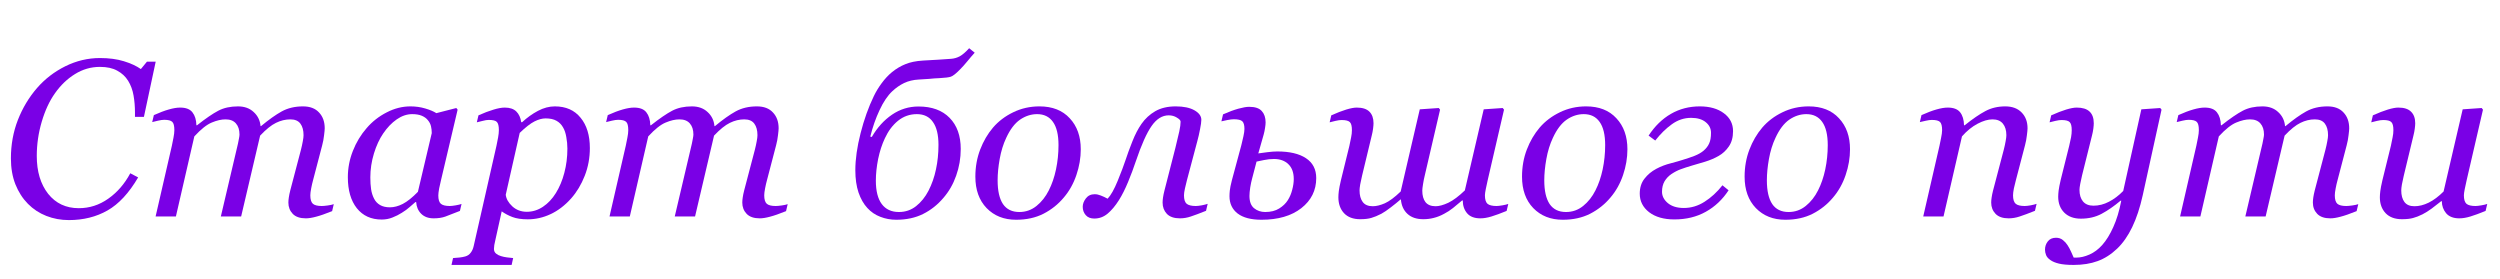
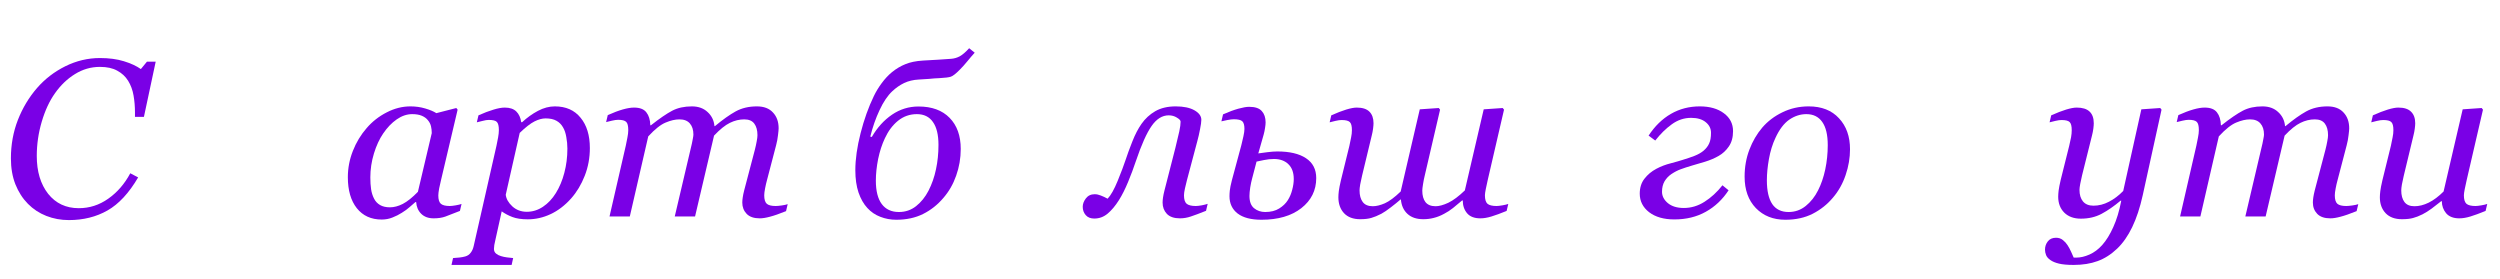
<svg xmlns="http://www.w3.org/2000/svg" width="179" height="20" viewBox="0 0 179 20" fill="none">
  <path d="M174.836 14.406H174.789C174.549 14.599 174.32 14.776 174.102 14.938C173.883 15.099 173.667 15.234 173.453 15.344C173.203 15.469 172.977 15.557 172.773 15.609C172.57 15.667 172.305 15.695 171.977 15.695C171.477 15.695 171.089 15.552 170.812 15.266C170.536 14.974 170.398 14.594 170.398 14.125C170.398 14 170.409 13.852 170.43 13.68C170.451 13.508 170.5 13.253 170.578 12.914L171.188 10.438C171.24 10.208 171.281 10.005 171.312 9.828C171.349 9.651 171.367 9.482 171.367 9.32C171.367 9.029 171.318 8.836 171.219 8.742C171.125 8.643 170.93 8.594 170.633 8.594C170.518 8.594 170.372 8.615 170.195 8.656C170.018 8.698 169.88 8.732 169.781 8.758L169.898 8.258C170.305 8.076 170.661 7.938 170.969 7.844C171.281 7.75 171.531 7.703 171.719 7.703C172.135 7.703 172.44 7.802 172.633 8C172.831 8.193 172.93 8.469 172.93 8.828C172.93 8.922 172.919 9.049 172.898 9.211C172.878 9.372 172.846 9.534 172.805 9.695L172.109 12.586C172.057 12.805 172.013 13.01 171.977 13.203C171.945 13.391 171.93 13.534 171.93 13.633C171.93 13.982 172.005 14.258 172.156 14.461C172.307 14.664 172.547 14.766 172.875 14.766C173.208 14.766 173.549 14.68 173.898 14.508C174.253 14.331 174.607 14.065 174.961 13.711L176.328 7.828L177.688 7.734L177.781 7.852L176.617 12.883C176.565 13.096 176.518 13.312 176.477 13.531C176.435 13.745 176.414 13.896 176.414 13.984C176.414 14.281 176.477 14.484 176.602 14.594C176.732 14.698 176.945 14.75 177.242 14.75C177.341 14.75 177.482 14.734 177.664 14.703C177.846 14.672 177.987 14.638 178.086 14.602L177.969 15.102C177.536 15.279 177.174 15.412 176.883 15.5C176.596 15.588 176.331 15.633 176.086 15.633C175.664 15.633 175.349 15.51 175.141 15.266C174.938 15.021 174.836 14.734 174.836 14.406Z" fill="#7A00E6" />
  <path d="M168.852 14.617L168.734 15.117C168.255 15.31 167.872 15.443 167.586 15.516C167.299 15.594 167.055 15.633 166.852 15.633C166.435 15.633 166.122 15.526 165.914 15.312C165.706 15.094 165.602 14.825 165.602 14.508C165.602 14.393 165.612 14.268 165.633 14.133C165.654 13.992 165.688 13.828 165.734 13.641L166.5 10.727C166.557 10.503 166.602 10.3 166.633 10.117C166.669 9.935 166.688 9.789 166.688 9.68C166.688 9.331 166.612 9.055 166.461 8.852C166.31 8.648 166.07 8.547 165.742 8.547C165.393 8.547 165.049 8.63 164.711 8.797C164.378 8.958 164 9.263 163.578 9.711L162.219 15.5H160.766L161.992 10.281C162.018 10.167 162.042 10.047 162.062 9.922C162.089 9.792 162.102 9.695 162.102 9.633C162.102 9.294 162.016 9.029 161.844 8.836C161.677 8.643 161.43 8.547 161.102 8.547C160.805 8.547 160.477 8.622 160.117 8.773C159.758 8.919 159.341 9.25 158.867 9.766L157.547 15.5H156.094L157.258 10.438C157.299 10.255 157.339 10.06 157.375 9.852C157.417 9.643 157.438 9.466 157.438 9.32C157.438 9.018 157.388 8.82 157.289 8.727C157.19 8.628 156.997 8.578 156.711 8.578C156.596 8.578 156.448 8.599 156.266 8.641C156.089 8.682 155.951 8.716 155.852 8.742L155.969 8.242C156.375 8.06 156.734 7.924 157.047 7.836C157.359 7.747 157.628 7.703 157.852 7.703C158.268 7.703 158.562 7.818 158.734 8.047C158.911 8.271 159.005 8.578 159.016 8.969H159.062C159.677 8.484 160.182 8.138 160.578 7.93C160.974 7.721 161.445 7.617 161.992 7.617C162.456 7.617 162.831 7.753 163.117 8.023C163.409 8.289 163.573 8.625 163.609 9.031H163.641C164.198 8.568 164.693 8.216 165.125 7.977C165.562 7.737 166.07 7.617 166.648 7.617C167.148 7.617 167.531 7.763 167.797 8.055C168.068 8.341 168.203 8.719 168.203 9.188C168.203 9.281 168.188 9.448 168.156 9.688C168.13 9.927 168.086 10.164 168.023 10.398L167.367 12.906C167.32 13.073 167.276 13.266 167.234 13.484C167.193 13.698 167.172 13.865 167.172 13.984C167.172 14.281 167.234 14.484 167.359 14.594C167.484 14.698 167.695 14.75 167.992 14.75C168.091 14.75 168.234 14.737 168.422 14.711C168.609 14.685 168.753 14.654 168.852 14.617Z" fill="#7A00E6" />
  <path d="M151.883 14.367H151.836C151.357 14.768 150.901 15.083 150.469 15.312C150.036 15.542 149.544 15.656 148.992 15.656C148.492 15.656 148.096 15.513 147.805 15.227C147.513 14.935 147.367 14.555 147.367 14.086C147.367 13.961 147.378 13.812 147.398 13.641C147.419 13.469 147.469 13.213 147.547 12.875L148.156 10.438C148.214 10.203 148.258 10 148.289 9.828C148.32 9.651 148.336 9.482 148.336 9.32C148.336 9.029 148.286 8.836 148.188 8.742C148.094 8.643 147.898 8.594 147.602 8.594C147.487 8.594 147.341 8.615 147.164 8.656C146.987 8.698 146.849 8.732 146.75 8.758L146.867 8.258C147.273 8.076 147.63 7.938 147.938 7.844C148.25 7.75 148.5 7.703 148.688 7.703C149.104 7.703 149.411 7.797 149.609 7.984C149.812 8.172 149.914 8.453 149.914 8.828C149.914 8.922 149.904 9.049 149.883 9.211C149.862 9.372 149.831 9.534 149.789 9.695L149.078 12.547C149.026 12.766 148.982 12.971 148.945 13.164C148.909 13.352 148.891 13.495 148.891 13.594C148.891 13.943 148.974 14.219 149.141 14.422C149.312 14.625 149.562 14.727 149.891 14.727C150.271 14.727 150.641 14.633 151 14.445C151.365 14.258 151.706 14 152.023 13.672L153.32 7.828L154.672 7.734L154.766 7.852L153.422 13.969C153.224 14.865 152.971 15.63 152.664 16.266C152.357 16.901 151.997 17.414 151.586 17.805C151.154 18.216 150.688 18.513 150.188 18.695C149.688 18.878 149.117 18.969 148.477 18.969C148.034 18.969 147.682 18.938 147.422 18.875C147.161 18.812 146.956 18.727 146.805 18.617C146.654 18.513 146.552 18.396 146.5 18.266C146.448 18.135 146.422 18.005 146.422 17.875C146.422 17.651 146.49 17.453 146.625 17.281C146.76 17.109 146.956 17.023 147.211 17.023C147.404 17.023 147.568 17.078 147.703 17.188C147.839 17.297 147.948 17.417 148.031 17.547C148.125 17.688 148.211 17.846 148.289 18.023C148.367 18.201 148.43 18.341 148.477 18.445H148.664C148.961 18.445 149.273 18.372 149.602 18.227C149.935 18.081 150.24 17.854 150.516 17.547C150.812 17.213 151.078 16.784 151.312 16.258C151.552 15.732 151.742 15.102 151.883 14.367Z" fill="#7A00E6" />
-   <path d="M145.82 14.594L145.703 15.094C145.234 15.281 144.87 15.417 144.609 15.5C144.349 15.588 144.086 15.633 143.82 15.633C143.404 15.633 143.091 15.526 142.883 15.312C142.674 15.094 142.57 14.825 142.57 14.508C142.57 14.393 142.581 14.268 142.602 14.133C142.622 13.992 142.656 13.828 142.703 13.641L143.469 10.727C143.526 10.503 143.57 10.3 143.602 10.117C143.638 9.935 143.656 9.789 143.656 9.68C143.656 9.331 143.573 9.055 143.406 8.852C143.24 8.648 142.992 8.547 142.664 8.547C142.346 8.547 141.99 8.651 141.594 8.859C141.198 9.068 140.826 9.37 140.477 9.766L139.156 15.5H137.703L138.867 10.438C138.893 10.312 138.93 10.133 138.977 9.898C139.029 9.659 139.055 9.466 139.055 9.32C139.055 9.029 139.005 8.833 138.906 8.734C138.807 8.635 138.609 8.586 138.312 8.586C138.198 8.586 138.052 8.607 137.875 8.648C137.698 8.685 137.56 8.716 137.461 8.742L137.578 8.242C137.984 8.06 138.344 7.924 138.656 7.836C138.969 7.747 139.237 7.703 139.461 7.703C139.872 7.703 140.167 7.815 140.344 8.039C140.521 8.263 140.615 8.573 140.625 8.969H140.672C141.245 8.51 141.74 8.172 142.156 7.953C142.573 7.729 143.047 7.617 143.578 7.617C144.078 7.617 144.469 7.763 144.75 8.055C145.031 8.341 145.172 8.719 145.172 9.188C145.172 9.281 145.156 9.448 145.125 9.688C145.099 9.927 145.055 10.164 144.992 10.398L144.336 12.906C144.289 13.073 144.242 13.266 144.195 13.484C144.154 13.698 144.133 13.865 144.133 13.984C144.133 14.281 144.198 14.484 144.328 14.594C144.458 14.698 144.672 14.75 144.969 14.75C145.068 14.75 145.208 14.734 145.391 14.703C145.578 14.667 145.721 14.63 145.82 14.594Z" fill="#7A00E6" />
  <path d="M132.461 10.688C132.461 11.302 132.357 11.917 132.148 12.531C131.94 13.146 131.638 13.685 131.242 14.148C130.841 14.628 130.357 15.013 129.789 15.305C129.227 15.591 128.573 15.734 127.828 15.734C126.964 15.734 126.26 15.456 125.719 14.898C125.182 14.341 124.914 13.591 124.914 12.648C124.914 11.956 125.029 11.31 125.258 10.711C125.487 10.112 125.794 9.586 126.18 9.133C126.57 8.68 127.052 8.315 127.625 8.039C128.203 7.758 128.828 7.617 129.5 7.617C130.427 7.617 131.151 7.901 131.672 8.469C132.198 9.031 132.461 9.771 132.461 10.688ZM130.867 10.391C130.867 9.651 130.734 9.096 130.469 8.727C130.208 8.357 129.831 8.172 129.336 8.172C128.904 8.172 128.495 8.305 128.109 8.57C127.729 8.836 127.401 9.268 127.125 9.867C126.911 10.32 126.755 10.825 126.656 11.383C126.557 11.935 126.508 12.445 126.508 12.914C126.508 13.659 126.635 14.224 126.891 14.609C127.151 14.99 127.542 15.18 128.062 15.18C128.526 15.18 128.938 15.034 129.297 14.742C129.656 14.45 129.948 14.081 130.172 13.633C130.396 13.195 130.568 12.695 130.688 12.133C130.807 11.565 130.867 10.984 130.867 10.391Z" fill="#7A00E6" />
  <path d="M124.086 9.391C124.086 9.833 123.984 10.2 123.781 10.492C123.583 10.779 123.341 11.003 123.055 11.164C122.763 11.331 122.44 11.469 122.086 11.578C121.732 11.688 121.422 11.779 121.156 11.852C120.839 11.945 120.568 12.034 120.344 12.117C120.125 12.195 119.898 12.312 119.664 12.469C119.466 12.604 119.305 12.776 119.18 12.984C119.06 13.193 119 13.44 119 13.727C119 14.039 119.141 14.312 119.422 14.547C119.703 14.776 120.083 14.891 120.562 14.891C121.089 14.891 121.583 14.742 122.047 14.445C122.516 14.148 122.943 13.755 123.328 13.266L123.766 13.625C123.333 14.287 122.789 14.8 122.133 15.164C121.482 15.529 120.732 15.711 119.883 15.711C119.133 15.711 118.531 15.539 118.078 15.195C117.63 14.846 117.406 14.404 117.406 13.867C117.406 13.44 117.518 13.083 117.742 12.797C117.966 12.505 118.25 12.268 118.594 12.086C118.917 11.914 119.266 11.781 119.641 11.688C120.016 11.588 120.289 11.51 120.461 11.453C120.789 11.354 121.081 11.255 121.336 11.156C121.596 11.052 121.81 10.93 121.977 10.789C122.159 10.633 122.292 10.461 122.375 10.273C122.464 10.086 122.508 9.831 122.508 9.508C122.508 9.206 122.383 8.953 122.133 8.75C121.883 8.542 121.534 8.438 121.086 8.438C120.586 8.438 120.125 8.591 119.703 8.898C119.281 9.201 118.885 9.589 118.516 10.062L118.039 9.711C118.482 9.034 119.013 8.516 119.633 8.156C120.253 7.797 120.943 7.617 121.703 7.617C122.417 7.617 122.992 7.781 123.43 8.109C123.867 8.432 124.086 8.859 124.086 9.391Z" fill="#7A00E6" />
-   <path d="M116.523 10.688C116.523 11.302 116.419 11.917 116.211 12.531C116.003 13.146 115.701 13.685 115.305 14.148C114.904 14.628 114.419 15.013 113.852 15.305C113.289 15.591 112.635 15.734 111.891 15.734C111.026 15.734 110.323 15.456 109.781 14.898C109.245 14.341 108.977 13.591 108.977 12.648C108.977 11.956 109.091 11.31 109.32 10.711C109.549 10.112 109.857 9.586 110.242 9.133C110.633 8.68 111.115 8.315 111.688 8.039C112.266 7.758 112.891 7.617 113.562 7.617C114.49 7.617 115.214 7.901 115.734 8.469C116.26 9.031 116.523 9.771 116.523 10.688ZM114.93 10.391C114.93 9.651 114.797 9.096 114.531 8.727C114.271 8.357 113.893 8.172 113.398 8.172C112.966 8.172 112.557 8.305 112.172 8.57C111.792 8.836 111.464 9.268 111.188 9.867C110.974 10.32 110.818 10.825 110.719 11.383C110.62 11.935 110.57 12.445 110.57 12.914C110.57 13.659 110.698 14.224 110.953 14.609C111.214 14.99 111.604 15.18 112.125 15.18C112.589 15.18 113 15.034 113.359 14.742C113.719 14.45 114.01 14.081 114.234 13.633C114.458 13.195 114.63 12.695 114.75 12.133C114.87 11.565 114.93 10.984 114.93 10.391Z" fill="#7A00E6" />
  <path d="M100.305 14.281H100.281C100.083 14.453 99.852 14.641 99.586 14.844C99.326 15.047 99.099 15.2 98.906 15.305C98.635 15.445 98.396 15.544 98.188 15.602C97.984 15.664 97.719 15.695 97.391 15.695C96.891 15.695 96.505 15.552 96.234 15.266C95.963 14.974 95.828 14.594 95.828 14.125C95.828 14 95.838 13.852 95.859 13.68C95.88 13.508 95.93 13.253 96.008 12.914L96.617 10.438C96.669 10.208 96.711 10.005 96.742 9.828C96.779 9.651 96.797 9.482 96.797 9.32C96.797 9.029 96.747 8.836 96.648 8.742C96.549 8.643 96.352 8.594 96.055 8.594C95.94 8.594 95.794 8.615 95.617 8.656C95.44 8.698 95.302 8.732 95.203 8.758L95.32 8.258C95.727 8.076 96.083 7.938 96.391 7.844C96.703 7.75 96.953 7.703 97.141 7.703C97.557 7.703 97.862 7.802 98.055 8C98.247 8.193 98.344 8.469 98.344 8.828C98.344 8.922 98.333 9.049 98.312 9.211C98.292 9.372 98.26 9.534 98.219 9.695L97.523 12.586C97.471 12.805 97.427 13.01 97.391 13.203C97.359 13.391 97.344 13.534 97.344 13.633C97.344 13.982 97.419 14.258 97.57 14.461C97.721 14.664 97.961 14.766 98.289 14.766C98.544 14.766 98.833 14.695 99.156 14.555C99.479 14.409 99.857 14.128 100.289 13.711L101.656 7.828L103.016 7.734L103.109 7.852L102.008 12.586C101.966 12.753 101.927 12.948 101.891 13.172C101.854 13.396 101.836 13.555 101.836 13.648C101.836 13.997 101.911 14.271 102.062 14.469C102.219 14.667 102.461 14.766 102.789 14.766C103.044 14.766 103.349 14.682 103.703 14.516C104.057 14.344 104.451 14.05 104.883 13.633L106.234 7.828L107.594 7.734L107.688 7.852L106.523 12.883C106.471 13.096 106.424 13.312 106.383 13.531C106.341 13.745 106.32 13.896 106.32 13.984C106.32 14.281 106.383 14.484 106.508 14.594C106.638 14.698 106.852 14.75 107.148 14.75C107.247 14.75 107.388 14.734 107.57 14.703C107.753 14.672 107.893 14.638 107.992 14.602L107.875 15.102C107.443 15.279 107.081 15.412 106.789 15.5C106.503 15.588 106.237 15.633 105.992 15.633C105.57 15.633 105.255 15.513 105.047 15.273C104.839 15.029 104.734 14.721 104.734 14.352H104.688C104.464 14.544 104.247 14.724 104.039 14.891C103.831 15.057 103.615 15.198 103.391 15.312C103.141 15.448 102.896 15.544 102.656 15.602C102.422 15.664 102.172 15.695 101.906 15.695C101.427 15.695 101.049 15.568 100.773 15.312C100.497 15.057 100.341 14.713 100.305 14.281Z" fill="#7A00E6" />
  <path d="M92.633 12.82C92.633 12.357 92.505 12.003 92.25 11.758C91.995 11.508 91.648 11.383 91.211 11.383C90.982 11.383 90.742 11.409 90.492 11.461C90.247 11.508 90.073 11.544 89.969 11.57L89.648 12.797C89.602 12.963 89.557 13.172 89.516 13.422C89.479 13.672 89.461 13.875 89.461 14.031C89.461 14.432 89.57 14.724 89.789 14.906C90.013 15.088 90.279 15.18 90.586 15.18C90.987 15.18 91.32 15.096 91.586 14.93C91.857 14.763 92.065 14.562 92.211 14.328C92.352 14.104 92.456 13.857 92.523 13.586C92.596 13.315 92.633 13.06 92.633 12.82ZM94.242 12.75C94.242 13.63 93.885 14.349 93.172 14.906C92.463 15.458 91.513 15.734 90.32 15.734C89.576 15.734 89.008 15.586 88.617 15.289C88.227 14.987 88.031 14.573 88.031 14.047C88.031 13.922 88.039 13.784 88.055 13.633C88.07 13.477 88.12 13.234 88.203 12.906L88.883 10.383C88.935 10.175 88.984 9.964 89.031 9.75C89.078 9.531 89.102 9.359 89.102 9.234C89.102 8.958 89.049 8.773 88.945 8.68C88.841 8.586 88.641 8.539 88.344 8.539C88.229 8.539 88.076 8.557 87.883 8.594C87.695 8.63 87.552 8.661 87.453 8.688L87.57 8.188C87.982 8.005 88.349 7.87 88.672 7.781C88.995 7.693 89.25 7.648 89.438 7.648C89.865 7.648 90.167 7.75 90.344 7.953C90.526 8.151 90.617 8.422 90.617 8.766C90.617 8.87 90.604 9 90.578 9.156C90.557 9.312 90.523 9.474 90.477 9.641L90.094 10.984C90.24 10.963 90.453 10.935 90.734 10.898C91.016 10.862 91.255 10.844 91.453 10.844C92.338 10.844 93.023 11.005 93.508 11.328C93.997 11.651 94.242 12.125 94.242 12.75Z" fill="#7A00E6" />
  <path d="M86.352 15.094C85.883 15.281 85.521 15.417 85.266 15.5C85.01 15.588 84.75 15.633 84.484 15.633C84.068 15.633 83.755 15.526 83.547 15.312C83.344 15.094 83.242 14.825 83.242 14.508C83.242 14.393 83.253 14.268 83.273 14.133C83.294 13.992 83.328 13.828 83.375 13.641L84.156 10.594C84.281 10.094 84.375 9.698 84.438 9.406C84.5 9.115 84.531 8.883 84.531 8.711C84.531 8.622 84.443 8.526 84.266 8.422C84.094 8.312 83.898 8.258 83.68 8.258C83.216 8.258 82.807 8.513 82.453 9.023C82.099 9.529 81.721 10.375 81.32 11.562C81.164 12.031 80.982 12.518 80.773 13.023C80.565 13.529 80.346 13.963 80.117 14.328C79.857 14.74 79.586 15.062 79.305 15.297C79.023 15.531 78.706 15.648 78.352 15.648C78.086 15.648 77.883 15.568 77.742 15.406C77.596 15.24 77.523 15.039 77.523 14.805C77.523 14.602 77.599 14.401 77.75 14.203C77.901 14.005 78.112 13.906 78.383 13.906C78.523 13.906 78.669 13.938 78.82 14C78.971 14.057 79.133 14.133 79.305 14.227C79.534 13.992 79.776 13.562 80.031 12.938C80.287 12.307 80.471 11.818 80.586 11.469C80.721 11.057 80.885 10.609 81.078 10.125C81.271 9.635 81.487 9.219 81.727 8.875C81.992 8.495 82.323 8.19 82.719 7.961C83.12 7.732 83.607 7.617 84.18 7.617C84.747 7.617 85.195 7.711 85.523 7.898C85.852 8.086 86.016 8.312 86.016 8.578C86.016 8.724 85.984 8.951 85.922 9.258C85.865 9.565 85.799 9.849 85.727 10.109L84.984 12.906C84.938 13.073 84.891 13.266 84.844 13.484C84.797 13.698 84.773 13.865 84.773 13.984C84.773 14.281 84.838 14.484 84.969 14.594C85.104 14.698 85.32 14.75 85.617 14.75C85.716 14.75 85.857 14.734 86.039 14.703C86.227 14.667 86.37 14.63 86.469 14.594L86.352 15.094Z" fill="#7A00E6" />
-   <path d="M77.383 10.688C77.383 11.302 77.279 11.917 77.07 12.531C76.862 13.146 76.56 13.685 76.164 14.148C75.763 14.628 75.279 15.013 74.711 15.305C74.148 15.591 73.495 15.734 72.75 15.734C71.885 15.734 71.182 15.456 70.641 14.898C70.104 14.341 69.836 13.591 69.836 12.648C69.836 11.956 69.951 11.31 70.18 10.711C70.409 10.112 70.716 9.586 71.102 9.133C71.492 8.68 71.974 8.315 72.547 8.039C73.125 7.758 73.75 7.617 74.422 7.617C75.349 7.617 76.073 7.901 76.594 8.469C77.12 9.031 77.383 9.771 77.383 10.688ZM75.789 10.391C75.789 9.651 75.656 9.096 75.391 8.727C75.13 8.357 74.753 8.172 74.258 8.172C73.826 8.172 73.417 8.305 73.031 8.57C72.651 8.836 72.323 9.268 72.047 9.867C71.833 10.32 71.677 10.825 71.578 11.383C71.479 11.935 71.43 12.445 71.43 12.914C71.43 13.659 71.557 14.224 71.812 14.609C72.073 14.99 72.463 15.18 72.984 15.18C73.448 15.18 73.859 15.034 74.219 14.742C74.578 14.45 74.87 14.081 75.094 13.633C75.318 13.195 75.49 12.695 75.609 12.133C75.729 11.565 75.789 10.984 75.789 10.391Z" fill="#7A00E6" />
  <path d="M68.789 10.664C68.789 11.325 68.68 11.963 68.461 12.578C68.247 13.188 67.94 13.721 67.539 14.18C67.128 14.664 66.646 15.044 66.094 15.32C65.542 15.596 64.901 15.734 64.172 15.734C63.771 15.734 63.391 15.664 63.031 15.523C62.672 15.388 62.362 15.177 62.102 14.891C61.836 14.604 61.625 14.234 61.469 13.781C61.318 13.328 61.242 12.8 61.242 12.195C61.242 11.404 61.367 10.518 61.617 9.539C61.867 8.56 62.182 7.677 62.562 6.891C62.714 6.573 62.901 6.263 63.125 5.961C63.349 5.654 63.596 5.388 63.867 5.164C64.169 4.919 64.49 4.729 64.828 4.594C65.167 4.453 65.586 4.367 66.086 4.336C66.461 4.315 66.828 4.294 67.188 4.273C67.552 4.253 67.854 4.232 68.094 4.211C68.318 4.195 68.526 4.135 68.719 4.031C68.917 3.922 69.141 3.729 69.391 3.453L69.789 3.773C69.622 3.956 69.448 4.159 69.266 4.383C69.083 4.607 68.904 4.807 68.727 4.984C68.44 5.276 68.224 5.445 68.078 5.492C67.938 5.539 67.669 5.573 67.273 5.594C67.003 5.604 66.753 5.622 66.523 5.648C66.299 5.669 66.052 5.685 65.781 5.695C65.391 5.716 65.042 5.799 64.734 5.945C64.432 6.091 64.154 6.284 63.898 6.523C63.56 6.836 63.253 7.289 62.977 7.883C62.7 8.471 62.479 9.104 62.312 9.781L62.422 9.805C62.812 9.133 63.294 8.602 63.867 8.211C64.44 7.82 65.073 7.625 65.766 7.625C66.719 7.625 67.461 7.896 67.992 8.438C68.523 8.979 68.789 9.721 68.789 10.664ZM66.477 13.664C66.721 13.19 66.901 12.677 67.016 12.125C67.135 11.573 67.195 10.99 67.195 10.375C67.195 9.651 67.062 9.104 66.797 8.734C66.537 8.359 66.154 8.172 65.648 8.172C65.138 8.172 64.688 8.331 64.297 8.648C63.911 8.961 63.599 9.378 63.359 9.898C63.151 10.336 62.99 10.831 62.875 11.383C62.766 11.935 62.711 12.453 62.711 12.938C62.711 13.672 62.852 14.229 63.133 14.609C63.419 14.99 63.828 15.18 64.359 15.18C64.828 15.18 65.24 15.039 65.594 14.758C65.953 14.471 66.247 14.107 66.477 13.664Z" fill="#7A00E6" />
  <path d="M56.398 14.617L56.281 15.117C55.802 15.31 55.419 15.443 55.133 15.516C54.846 15.594 54.602 15.633 54.398 15.633C53.982 15.633 53.669 15.526 53.461 15.312C53.253 15.094 53.148 14.825 53.148 14.508C53.148 14.393 53.159 14.268 53.18 14.133C53.2 13.992 53.234 13.828 53.281 13.641L54.047 10.727C54.104 10.503 54.148 10.3 54.18 10.117C54.216 9.935 54.234 9.789 54.234 9.68C54.234 9.331 54.159 9.055 54.008 8.852C53.857 8.648 53.617 8.547 53.289 8.547C52.94 8.547 52.596 8.63 52.258 8.797C51.925 8.958 51.547 9.263 51.125 9.711L49.766 15.5H48.312L49.539 10.281C49.565 10.167 49.589 10.047 49.609 9.922C49.635 9.792 49.648 9.695 49.648 9.633C49.648 9.294 49.562 9.029 49.391 8.836C49.224 8.643 48.977 8.547 48.648 8.547C48.352 8.547 48.023 8.622 47.664 8.773C47.305 8.919 46.888 9.25 46.414 9.766L45.094 15.5H43.641L44.805 10.438C44.846 10.255 44.885 10.06 44.922 9.852C44.964 9.643 44.984 9.466 44.984 9.32C44.984 9.018 44.935 8.82 44.836 8.727C44.737 8.628 44.544 8.578 44.258 8.578C44.143 8.578 43.995 8.599 43.812 8.641C43.635 8.682 43.497 8.716 43.398 8.742L43.516 8.242C43.922 8.06 44.281 7.924 44.594 7.836C44.906 7.747 45.175 7.703 45.398 7.703C45.815 7.703 46.109 7.818 46.281 8.047C46.458 8.271 46.552 8.578 46.562 8.969H46.609C47.224 8.484 47.729 8.138 48.125 7.93C48.521 7.721 48.992 7.617 49.539 7.617C50.003 7.617 50.378 7.753 50.664 8.023C50.956 8.289 51.12 8.625 51.156 9.031H51.188C51.745 8.568 52.24 8.216 52.672 7.977C53.109 7.737 53.617 7.617 54.195 7.617C54.695 7.617 55.078 7.763 55.344 8.055C55.615 8.341 55.75 8.719 55.75 9.188C55.75 9.281 55.734 9.448 55.703 9.688C55.677 9.927 55.633 10.164 55.57 10.398L54.914 12.906C54.867 13.073 54.823 13.266 54.781 13.484C54.74 13.698 54.719 13.865 54.719 13.984C54.719 14.281 54.781 14.484 54.906 14.594C55.031 14.698 55.242 14.75 55.539 14.75C55.638 14.75 55.781 14.737 55.969 14.711C56.156 14.685 56.3 14.654 56.398 14.617Z" fill="#7A00E6" />
  <path d="M42.234 10.602C42.234 11.3 42.112 11.961 41.867 12.586C41.622 13.211 41.297 13.753 40.891 14.211C40.438 14.716 39.945 15.091 39.414 15.336C38.888 15.581 38.346 15.703 37.789 15.703C37.341 15.703 36.974 15.648 36.688 15.539C36.401 15.43 36.146 15.294 35.922 15.133L35.469 17.18C35.438 17.31 35.411 17.432 35.391 17.547C35.375 17.662 35.367 17.753 35.367 17.82C35.367 17.961 35.417 18.073 35.516 18.156C35.62 18.24 35.737 18.299 35.867 18.336C35.997 18.378 36.143 18.409 36.305 18.43C36.466 18.451 36.612 18.466 36.742 18.477L36.633 18.969H32.328L32.438 18.477C32.604 18.466 32.76 18.453 32.906 18.438C33.052 18.422 33.19 18.396 33.32 18.359C33.482 18.312 33.609 18.224 33.703 18.094C33.802 17.969 33.872 17.812 33.914 17.625L35.547 10.438C35.589 10.24 35.628 10.042 35.664 9.844C35.7 9.641 35.719 9.466 35.719 9.32C35.719 9.029 35.672 8.833 35.578 8.734C35.49 8.635 35.294 8.586 34.992 8.586C34.878 8.586 34.732 8.609 34.555 8.656C34.378 8.698 34.24 8.732 34.141 8.758L34.258 8.258C34.654 8.081 35.01 7.945 35.328 7.852C35.646 7.753 35.917 7.703 36.141 7.703C36.505 7.703 36.781 7.797 36.969 7.984C37.156 8.167 37.273 8.422 37.32 8.75H37.383C37.737 8.422 38.115 8.151 38.516 7.938C38.922 7.724 39.325 7.617 39.727 7.617C40.518 7.617 41.133 7.888 41.57 8.43C42.013 8.966 42.234 9.69 42.234 10.602ZM39.797 13.828C40.062 13.401 40.266 12.917 40.406 12.375C40.552 11.828 40.625 11.25 40.625 10.641C40.625 10.365 40.599 10.088 40.547 9.812C40.5 9.531 40.422 9.299 40.312 9.117C40.198 8.914 40.042 8.758 39.844 8.648C39.646 8.534 39.385 8.477 39.062 8.477C38.823 8.477 38.557 8.549 38.266 8.695C37.979 8.841 37.628 9.115 37.211 9.516L36.211 13.945C36.247 14.242 36.406 14.521 36.688 14.781C36.974 15.037 37.318 15.164 37.719 15.164C38.13 15.164 38.516 15.044 38.875 14.805C39.234 14.565 39.542 14.24 39.797 13.828Z" fill="#7A00E6" />
  <path d="M29.797 14.469H29.742C29.628 14.562 29.49 14.682 29.328 14.828C29.172 14.969 28.987 15.104 28.773 15.234C28.57 15.365 28.349 15.477 28.109 15.57C27.87 15.669 27.609 15.719 27.328 15.719C26.573 15.719 25.979 15.448 25.547 14.906C25.12 14.365 24.906 13.625 24.906 12.688C24.906 12.042 25.026 11.414 25.266 10.805C25.505 10.195 25.836 9.648 26.258 9.164C26.659 8.701 27.135 8.328 27.688 8.047C28.24 7.76 28.807 7.617 29.391 7.617C29.76 7.617 30.112 7.667 30.445 7.766C30.784 7.865 31.049 7.977 31.242 8.102L32.672 7.734L32.766 7.852L31.578 12.891C31.537 13.052 31.492 13.25 31.445 13.484C31.404 13.713 31.383 13.883 31.383 13.992C31.383 14.289 31.445 14.49 31.57 14.594C31.695 14.698 31.906 14.75 32.203 14.75C32.302 14.75 32.443 14.734 32.625 14.703C32.807 14.672 32.948 14.638 33.047 14.602L32.93 15.102C32.461 15.289 32.112 15.425 31.883 15.508C31.654 15.591 31.375 15.633 31.047 15.633C30.672 15.633 30.375 15.523 30.156 15.305C29.938 15.086 29.818 14.807 29.797 14.469ZM30.914 9.531C30.914 9.359 30.896 9.195 30.859 9.039C30.823 8.883 30.747 8.737 30.633 8.602C30.529 8.471 30.385 8.367 30.203 8.289C30.021 8.211 29.792 8.172 29.516 8.172C29.135 8.172 28.766 8.297 28.406 8.547C28.047 8.797 27.724 9.133 27.438 9.555C27.167 9.951 26.945 10.43 26.773 10.992C26.602 11.555 26.516 12.125 26.516 12.703C26.516 13.021 26.534 13.302 26.57 13.547C26.607 13.792 26.677 14.016 26.781 14.219C26.88 14.417 27.023 14.57 27.211 14.68C27.398 14.789 27.635 14.844 27.922 14.844C28.213 14.844 28.518 14.763 28.836 14.602C29.159 14.435 29.521 14.146 29.922 13.734L30.914 9.531Z" fill="#7A00E6" />
-   <path d="M23.898 14.617L23.781 15.117C23.302 15.31 22.919 15.443 22.633 15.516C22.346 15.594 22.102 15.633 21.898 15.633C21.482 15.633 21.169 15.526 20.961 15.312C20.753 15.094 20.648 14.825 20.648 14.508C20.648 14.393 20.659 14.268 20.68 14.133C20.701 13.992 20.734 13.828 20.781 13.641L21.547 10.727C21.604 10.503 21.648 10.3 21.68 10.117C21.716 9.935 21.734 9.789 21.734 9.68C21.734 9.331 21.659 9.055 21.508 8.852C21.357 8.648 21.117 8.547 20.789 8.547C20.44 8.547 20.096 8.63 19.758 8.797C19.424 8.958 19.047 9.263 18.625 9.711L17.266 15.5H15.812L17.039 10.281C17.065 10.167 17.088 10.047 17.109 9.922C17.135 9.792 17.148 9.695 17.148 9.633C17.148 9.294 17.062 9.029 16.891 8.836C16.724 8.643 16.477 8.547 16.148 8.547C15.852 8.547 15.523 8.622 15.164 8.773C14.805 8.919 14.388 9.25 13.914 9.766L12.594 15.5H11.141L12.305 10.438C12.346 10.255 12.385 10.06 12.422 9.852C12.463 9.643 12.484 9.466 12.484 9.32C12.484 9.018 12.435 8.82 12.336 8.727C12.237 8.628 12.044 8.578 11.758 8.578C11.643 8.578 11.495 8.599 11.312 8.641C11.135 8.682 10.997 8.716 10.898 8.742L11.016 8.242C11.422 8.06 11.781 7.924 12.094 7.836C12.406 7.747 12.675 7.703 12.898 7.703C13.315 7.703 13.609 7.818 13.781 8.047C13.958 8.271 14.052 8.578 14.062 8.969H14.109C14.724 8.484 15.229 8.138 15.625 7.93C16.021 7.721 16.492 7.617 17.039 7.617C17.503 7.617 17.878 7.753 18.164 8.023C18.456 8.289 18.62 8.625 18.656 9.031H18.688C19.245 8.568 19.74 8.216 20.172 7.977C20.609 7.737 21.117 7.617 21.695 7.617C22.195 7.617 22.578 7.763 22.844 8.055C23.115 8.341 23.25 8.719 23.25 9.188C23.25 9.281 23.234 9.448 23.203 9.688C23.177 9.927 23.133 10.164 23.07 10.398L22.414 12.906C22.367 13.073 22.323 13.266 22.281 13.484C22.24 13.698 22.219 13.865 22.219 13.984C22.219 14.281 22.281 14.484 22.406 14.594C22.531 14.698 22.742 14.75 23.039 14.75C23.138 14.75 23.281 14.737 23.469 14.711C23.656 14.685 23.799 14.654 23.898 14.617Z" fill="#7A00E6" />
  <path d="M4.93 15.758C4.362 15.758 3.826 15.659 3.32 15.461C2.815 15.263 2.375 14.974 2 14.594C1.62 14.208 1.32 13.742 1.102 13.195C0.888 12.648 0.781 12.031 0.781 11.344C0.781 10.359 0.948 9.44 1.281 8.586C1.615 7.732 2.073 6.969 2.656 6.297C3.219 5.651 3.893 5.133 4.68 4.742C5.471 4.352 6.297 4.156 7.156 4.156C7.807 4.156 8.378 4.232 8.867 4.383C9.362 4.534 9.768 4.721 10.086 4.945L10.523 4.414H11.148L10.305 8.367H9.664V8.055C9.664 7.628 9.63 7.221 9.562 6.836C9.495 6.445 9.365 6.094 9.172 5.781C8.984 5.479 8.727 5.24 8.398 5.062C8.076 4.88 7.661 4.789 7.156 4.789C6.516 4.789 5.919 4.961 5.367 5.305C4.82 5.643 4.346 6.096 3.945 6.664C3.549 7.216 3.232 7.896 2.992 8.703C2.753 9.51 2.633 10.333 2.633 11.172C2.633 12.281 2.904 13.182 3.445 13.875C3.992 14.562 4.724 14.906 5.641 14.906C6.406 14.906 7.109 14.68 7.75 14.227C8.396 13.773 8.922 13.167 9.328 12.406L9.891 12.703C9.234 13.823 8.503 14.612 7.695 15.07C6.888 15.529 5.966 15.758 4.93 15.758Z" fill="#7A00E6" />
</svg>